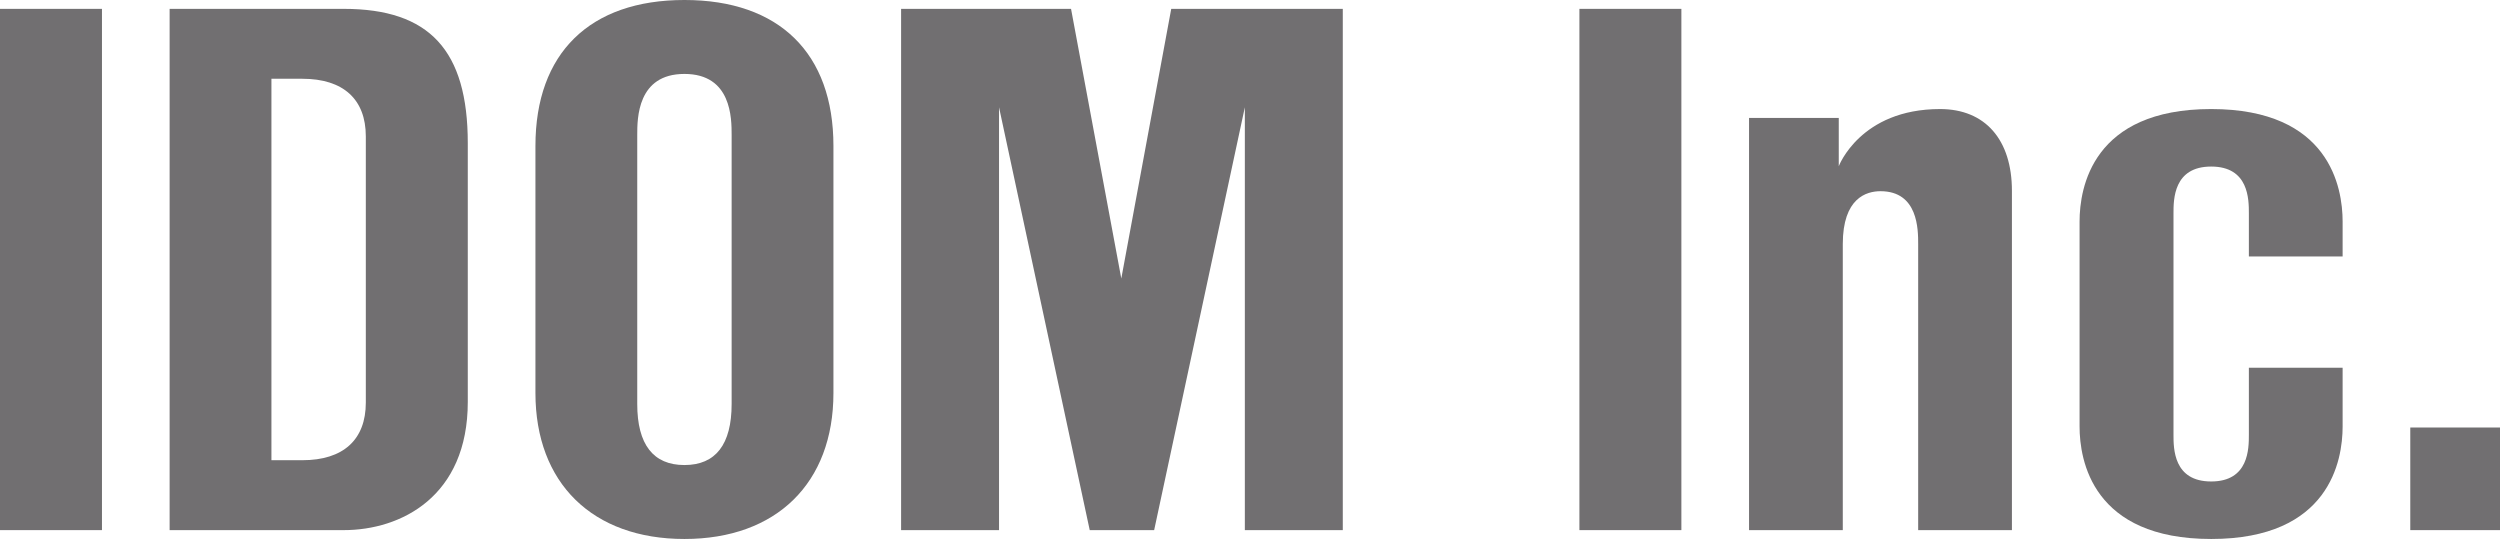
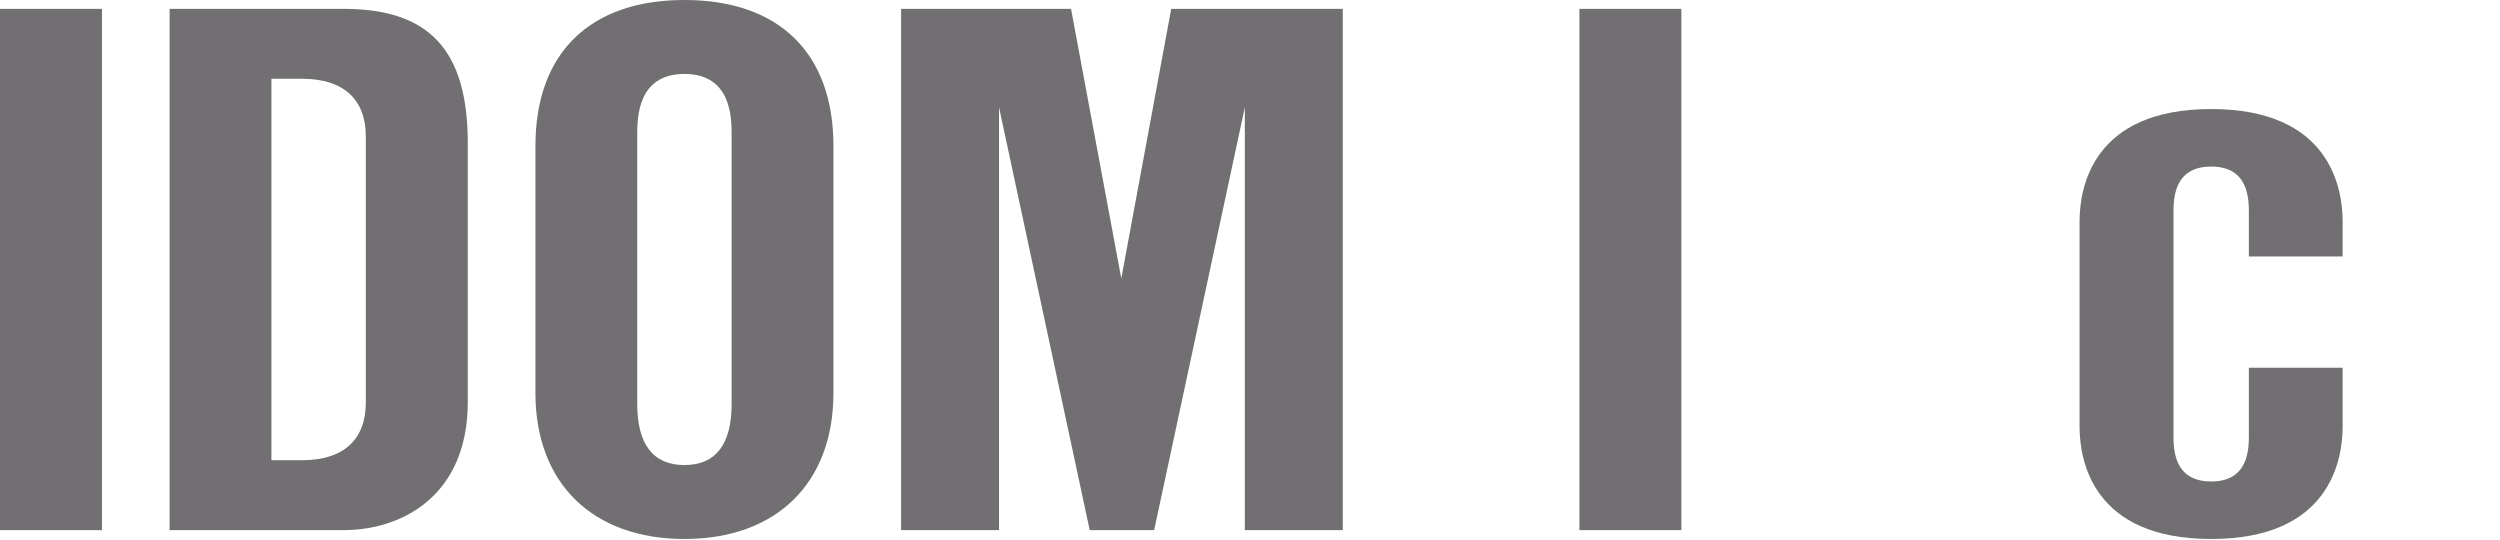
<svg xmlns="http://www.w3.org/2000/svg" version="1.2" viewBox="0 0 1552 335" width="1552" height="335">
  <title>idom-logo-svg</title>
  <style>
		.s0 { fill: #716f71 } 
	</style>
  <path class="s0" d="m63.3 5.5v323.6h-63.3v-323.6z" />
  <path fill-rule="evenodd" class="s0" d="m105.3 329.1v-323.6h108.1c53.2 0 77 25.7 77 83.4v160.6c0 58.8-41.5 79.6-77 79.6zm63.2-43.4h19.2c25.4 0 39.4-12.7 39.4-35.8v-165.2c0-23.1-14-35.8-39.4-35.8h-19.2z" />
  <path fill-rule="evenodd" class="s0" d="m424.9 334.6c-57.1 0-92.5-34.7-92.5-90.6v-153.4c0-57.6 33.7-90.6 92.5-90.6 58.8 0 92.5 33 92.5 90.6v153.4c0 55.9-35.4 90.6-92.5 90.6zm0-288.7c-29.3 0-29.3 27.6-29.3 37.9v167c0 25.1 9.9 37.9 29.3 37.9 19.4 0 29.3-12.8 29.3-37.9v-167c0-10.3 0-37.9-29.3-37.9z" />
  <path class="s0" d="m772.8 329.1v-262.5l-56.3 262.5h-40l-56.3-262.5v262.5h-60.8v-323.6h105.5l31.2 167.4 31-167.4h106.5v323.6z" />
  <path class="s0" d="m1043.8 5.5v323.6h-63.3v-323.6z" />
-   <path class="s0" d="m1190.8 329.1v-177.6c0-9 0-32.8-23.4-32.8-8.7 0-23.4 4.2-23.4 32.8v177.6h-58.2v-255.9h55.7v30c0 0 13.3-35.5 62.9-35.5 28 0 44.6 19 44.6 50.8v210.6z" />
  <path class="s0" d="m1372.7 334.6c-73.7 0-81.7-48.8-81.7-69.8v-127.3c0-21 8-69.8 81.7-69.8 73.6 0 81.6 48.8 81.6 69.8v21.7h-58.2v-26.7c0-8.7 0-29.1-23.4-29.1-23.4 0-23.4 20.4-23.4 29.1v137.3c0 8.7 0 29.1 23.4 29.1 23.4 0 23.4-20.4 23.4-29.1v-41.5h58.2v36.5c0 21-8 69.8-81.6 69.8z" />
-   <path class="s0" d="m1552 265.4v63.7h-55.7v-63.7z" />
</svg>